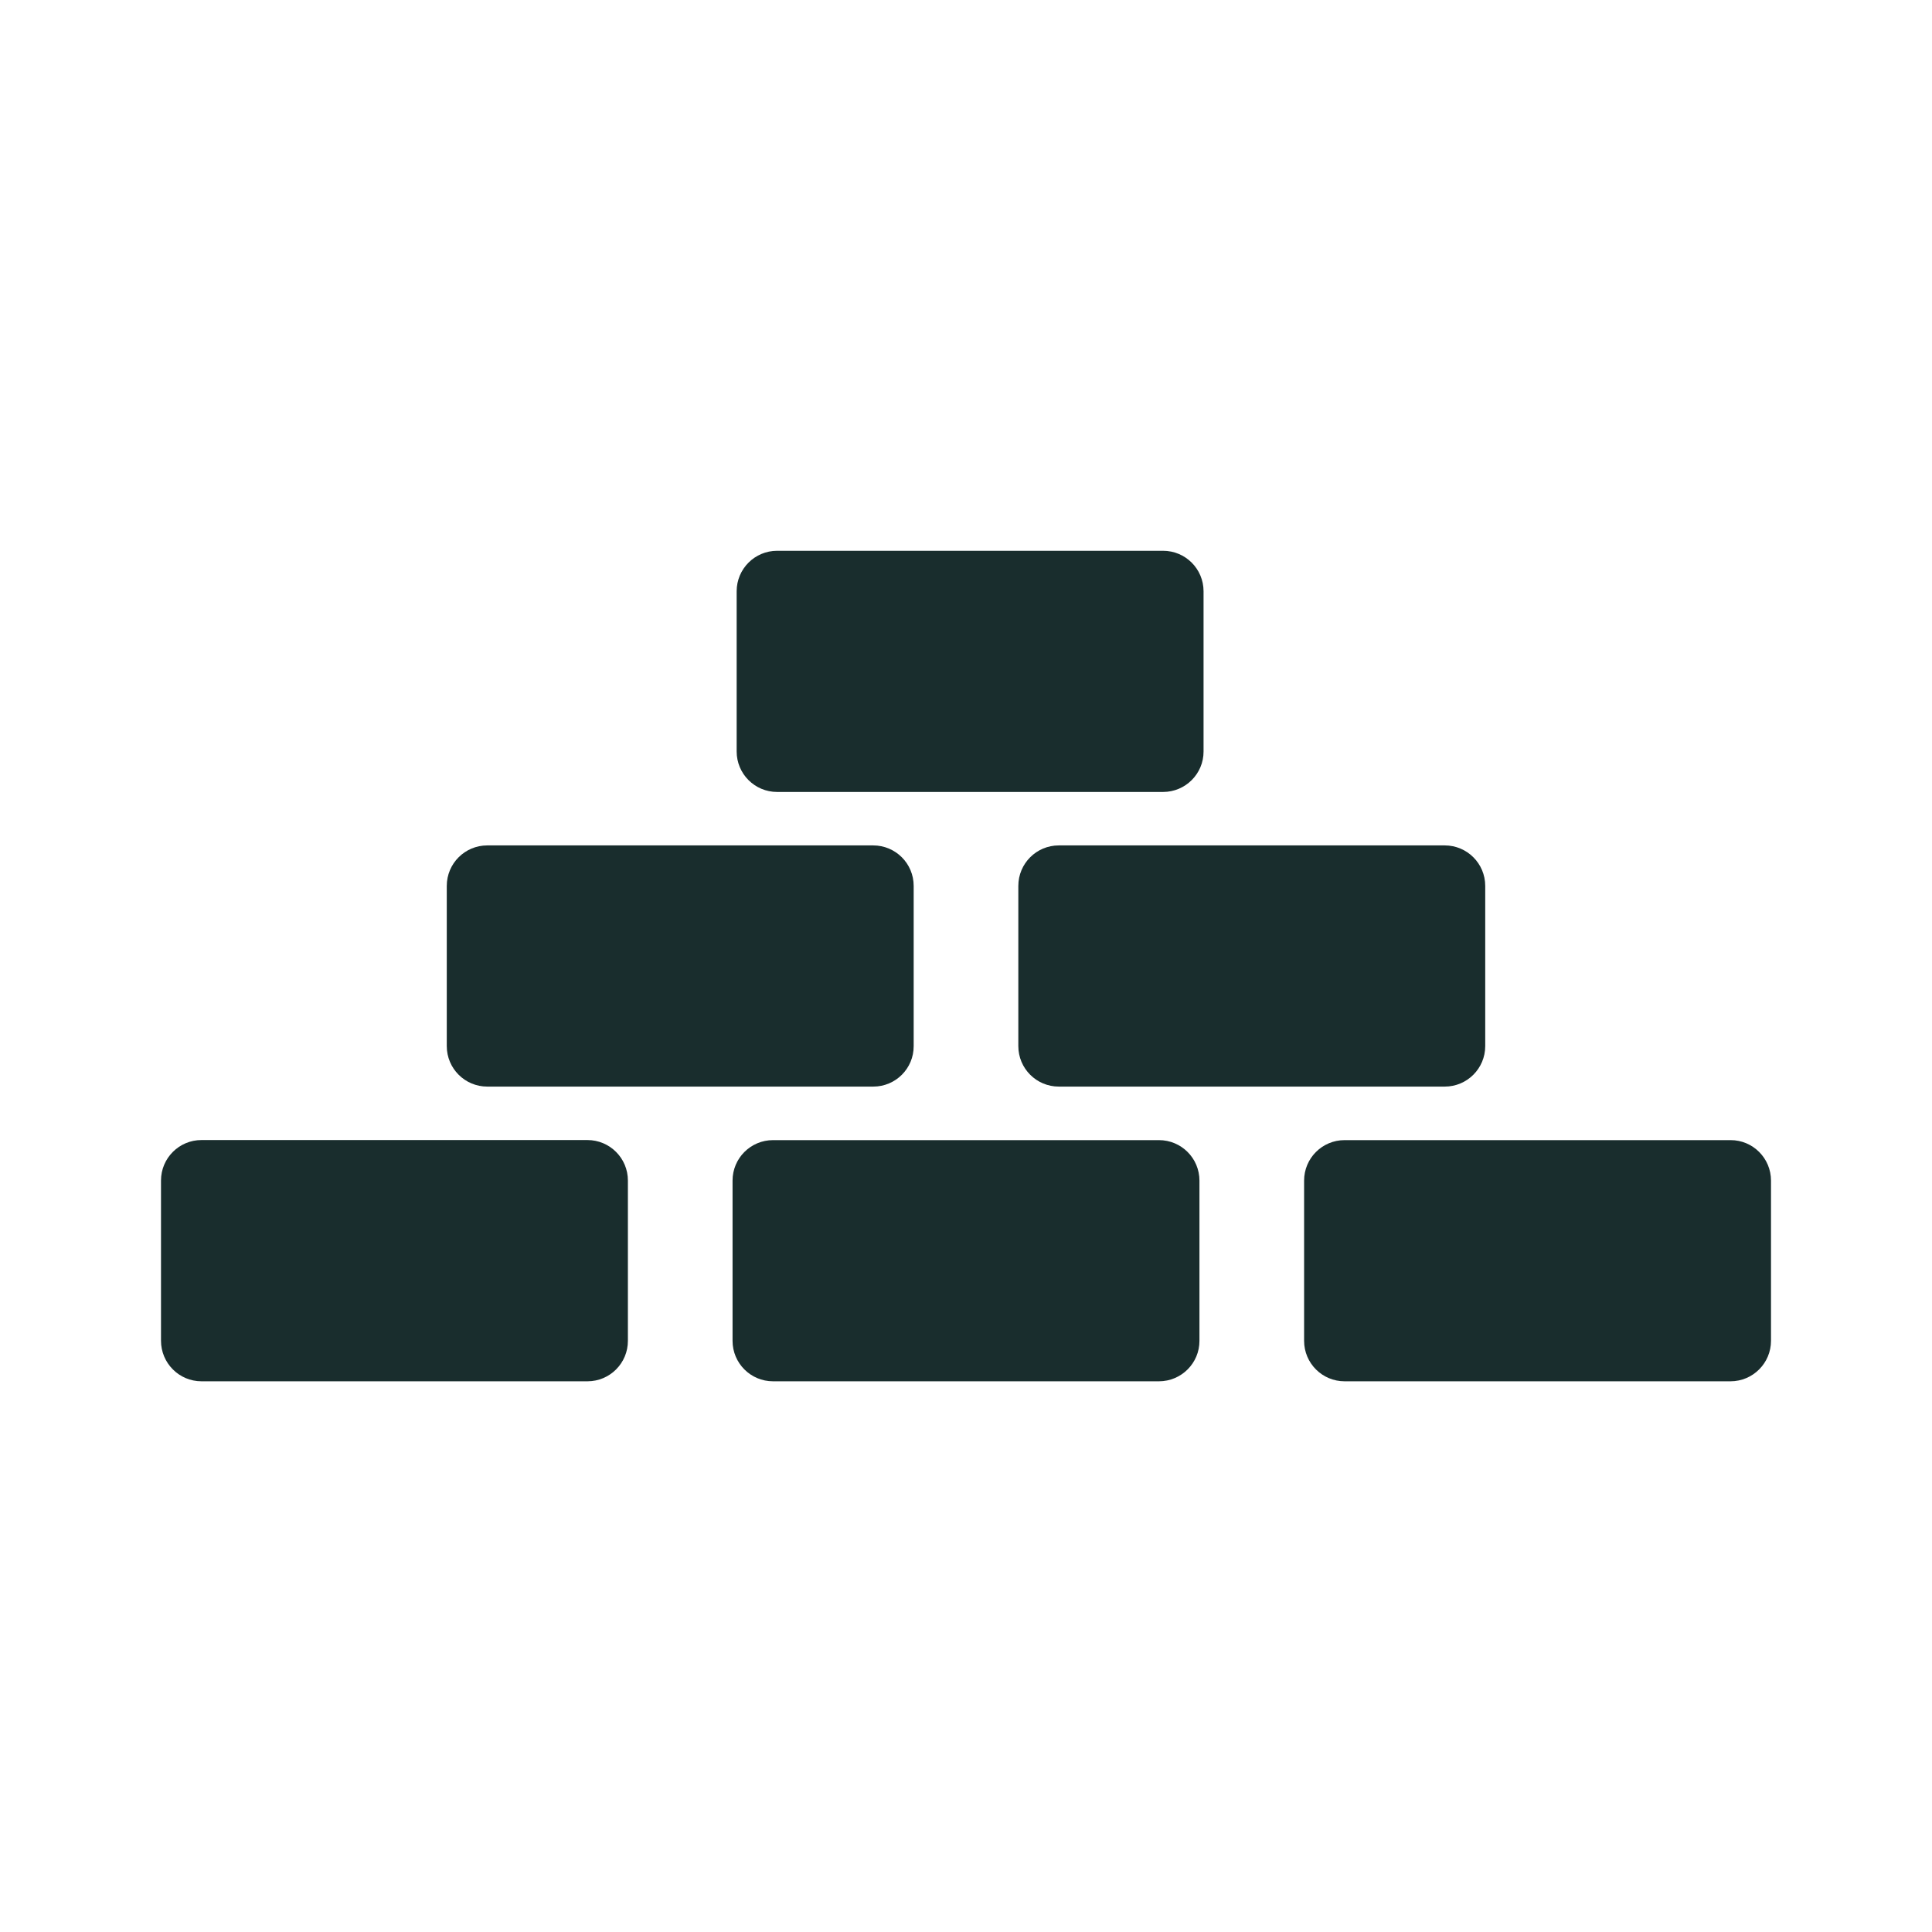
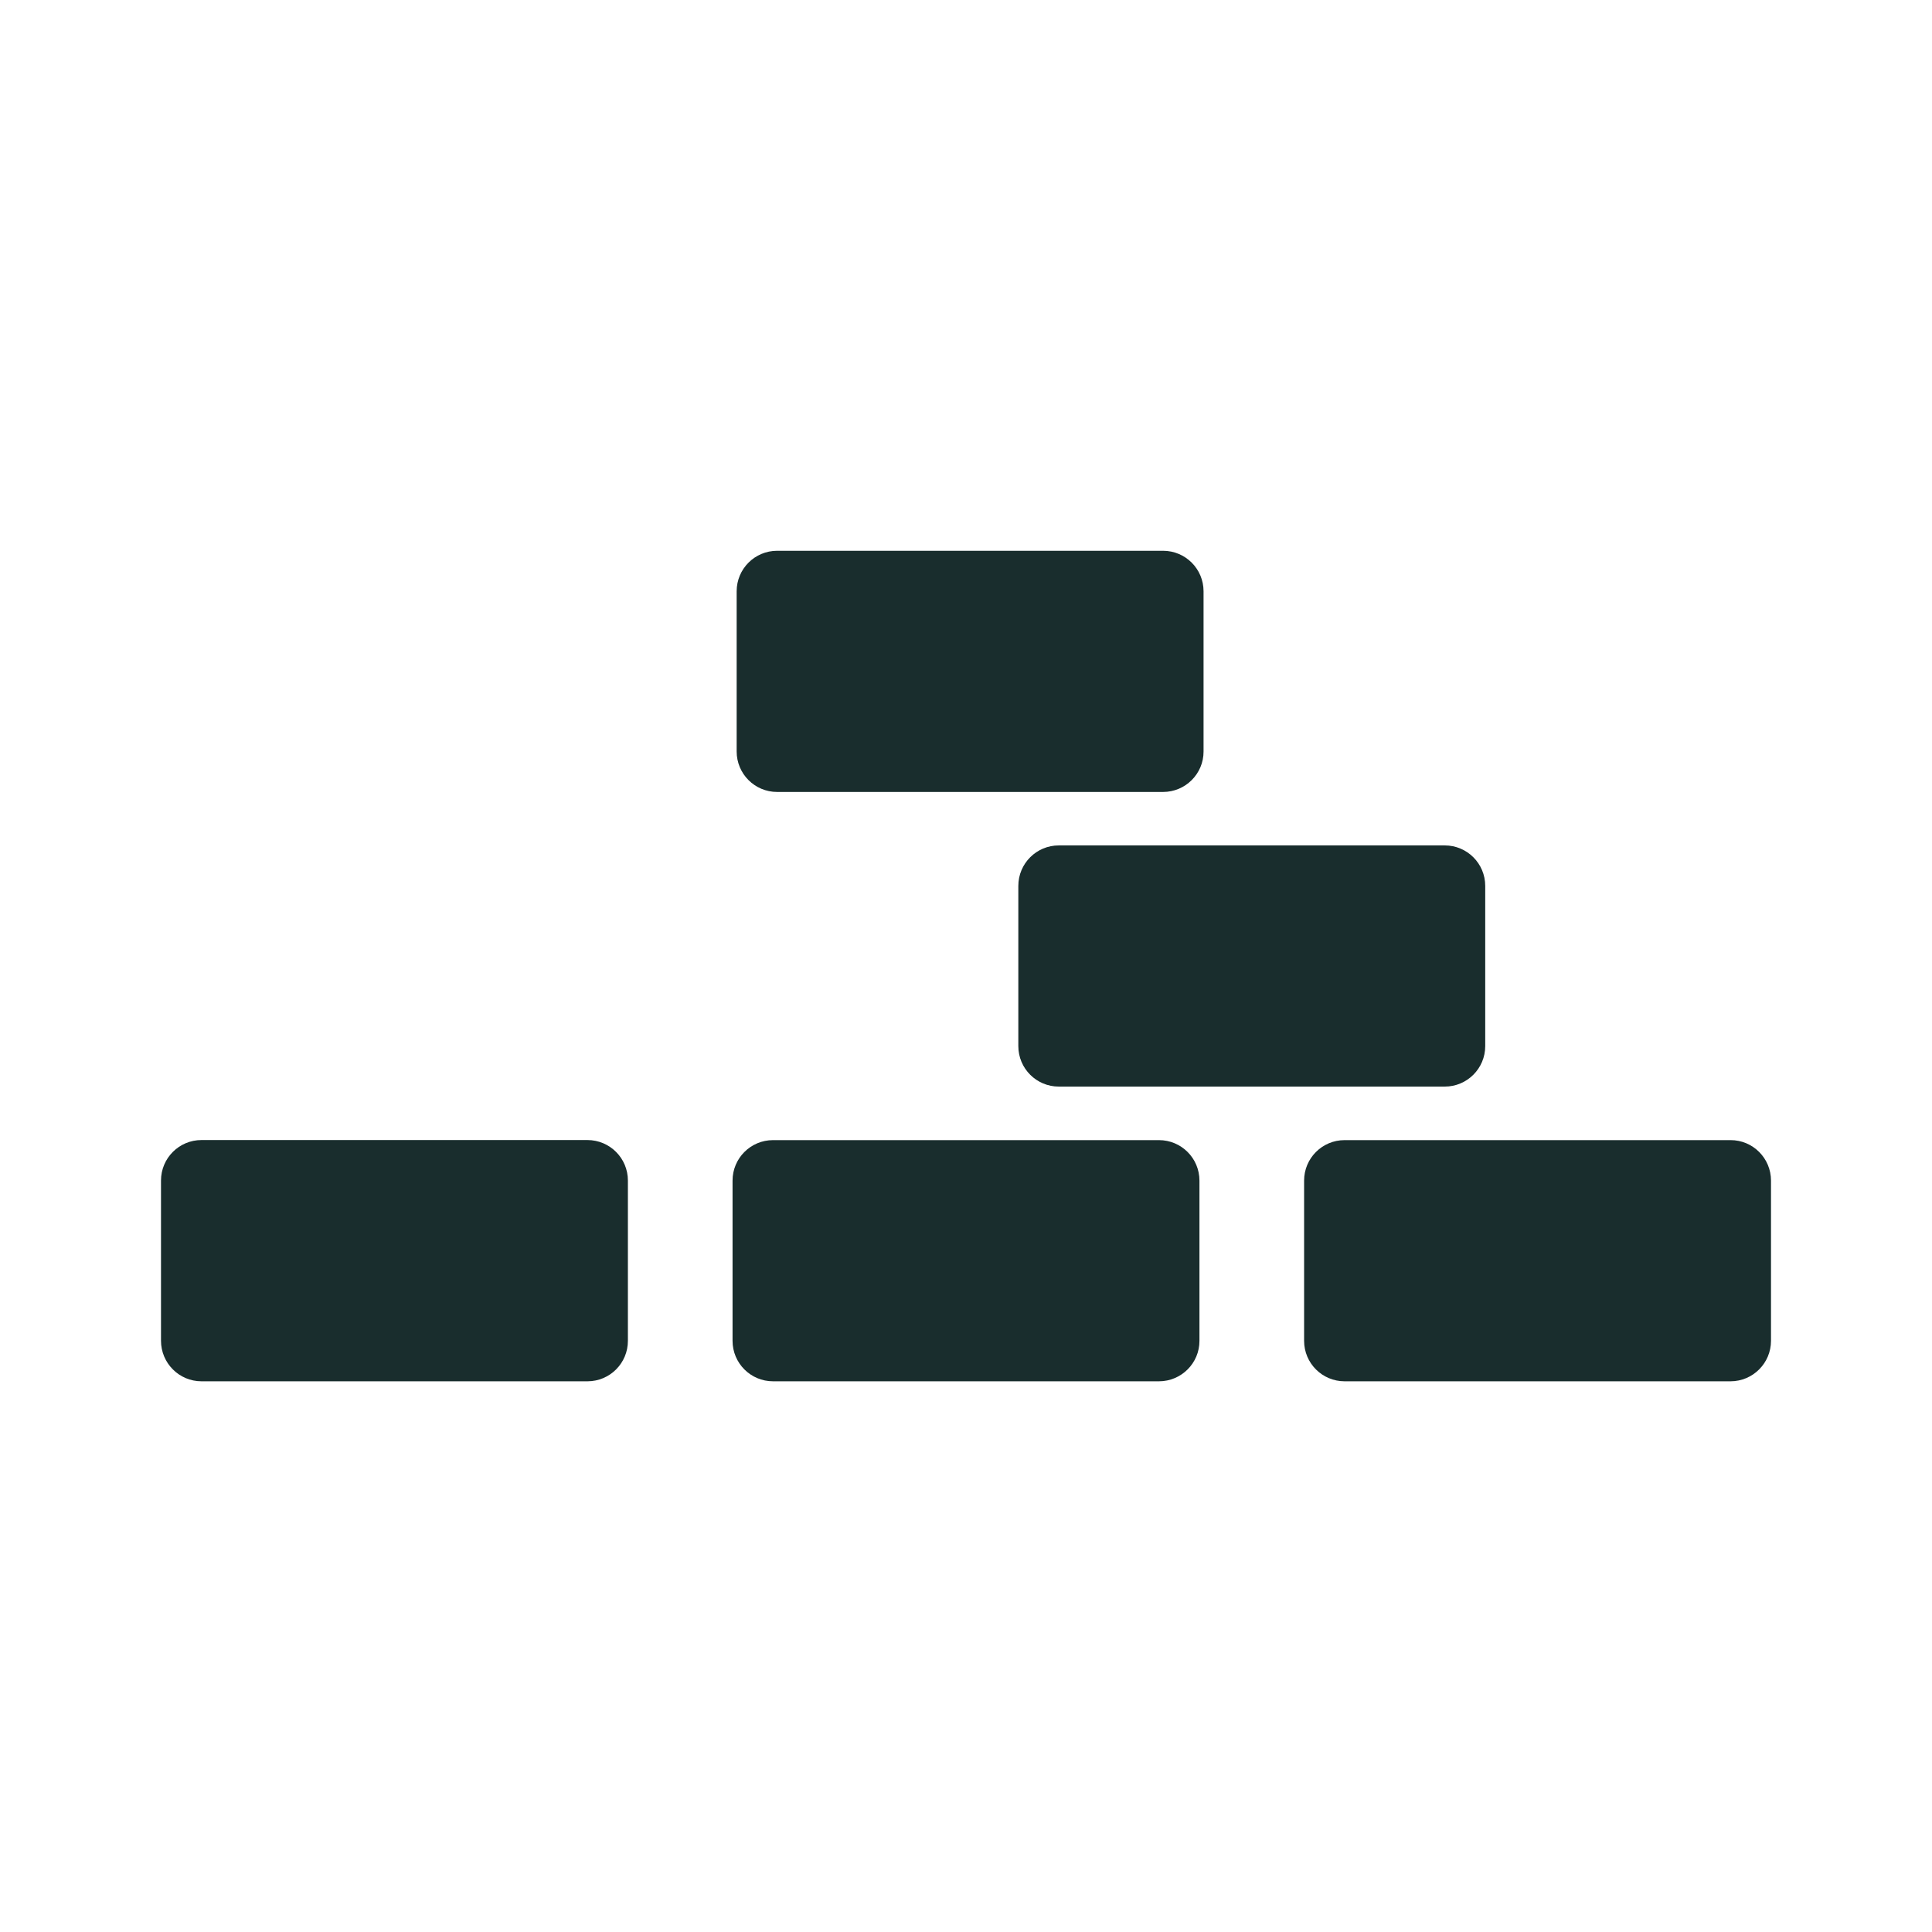
<svg xmlns="http://www.w3.org/2000/svg" version="1.1" id="Ebene_1" x="0px" y="0px" viewBox="0 0 24 24" enable-background="new 0 0 24 24" xml:space="preserve">
  <g>
    <path fill="#192D2D" d="M7.298,17.159H2.503C2.225,17.159,2,16.933,2,16.655v-1.99   c0-0.278,0.225-0.503,0.503-0.503h4.794c0.278,0,0.503,0.225,0.503,0.503v1.99   C7.801,16.933,7.576,17.159,7.298,17.159z" />
    <path fill="#192D2D" d="M14.397,17.159H9.603c-0.278,0-0.503-0.225-0.503-0.503v-1.99   c0-0.278,0.225-0.503,0.503-0.503h4.794c0.278,0,0.503,0.225,0.503,0.503v1.99   C14.901,16.933,14.675,17.159,14.397,17.159z" />
-     <path fill="#192D2D" d="M10.848,13.498H6.053c-0.278,0-0.503-0.225-0.503-0.503v-1.99   c0-0.278,0.225-0.503,0.503-0.503h4.794c0.278,0,0.503,0.225,0.503,0.503v1.99   C11.351,13.273,11.126,13.498,10.848,13.498z" />
    <path fill="#192D2D" d="M17.947,13.498h-4.794c-0.278,0-0.503-0.225-0.503-0.503v-1.99   c0-0.278,0.225-0.503,0.503-0.503h4.794c0.278,0,0.503,0.225,0.503,0.503v1.99   C18.45,13.273,18.225,13.498,17.947,13.498z" />
    <path fill="#192D2D" d="M14.448,9.838H9.654c-0.278,0-0.503-0.225-0.503-0.503V7.345   c0-0.278,0.225-0.503,0.503-0.503h4.794c0.278,0,0.503,0.225,0.503,0.503v1.99   C14.952,9.612,14.726,9.838,14.448,9.838z" />
    <path fill="#192D2D" d="M21.497,17.159h-4.794c-0.278,0-0.503-0.225-0.503-0.503v-1.99   c0-0.278,0.225-0.503,0.503-0.503h4.794C21.775,14.162,22,14.388,22,14.666v1.99   C22,16.933,21.775,17.159,21.497,17.159z" />
  </g>
</svg>